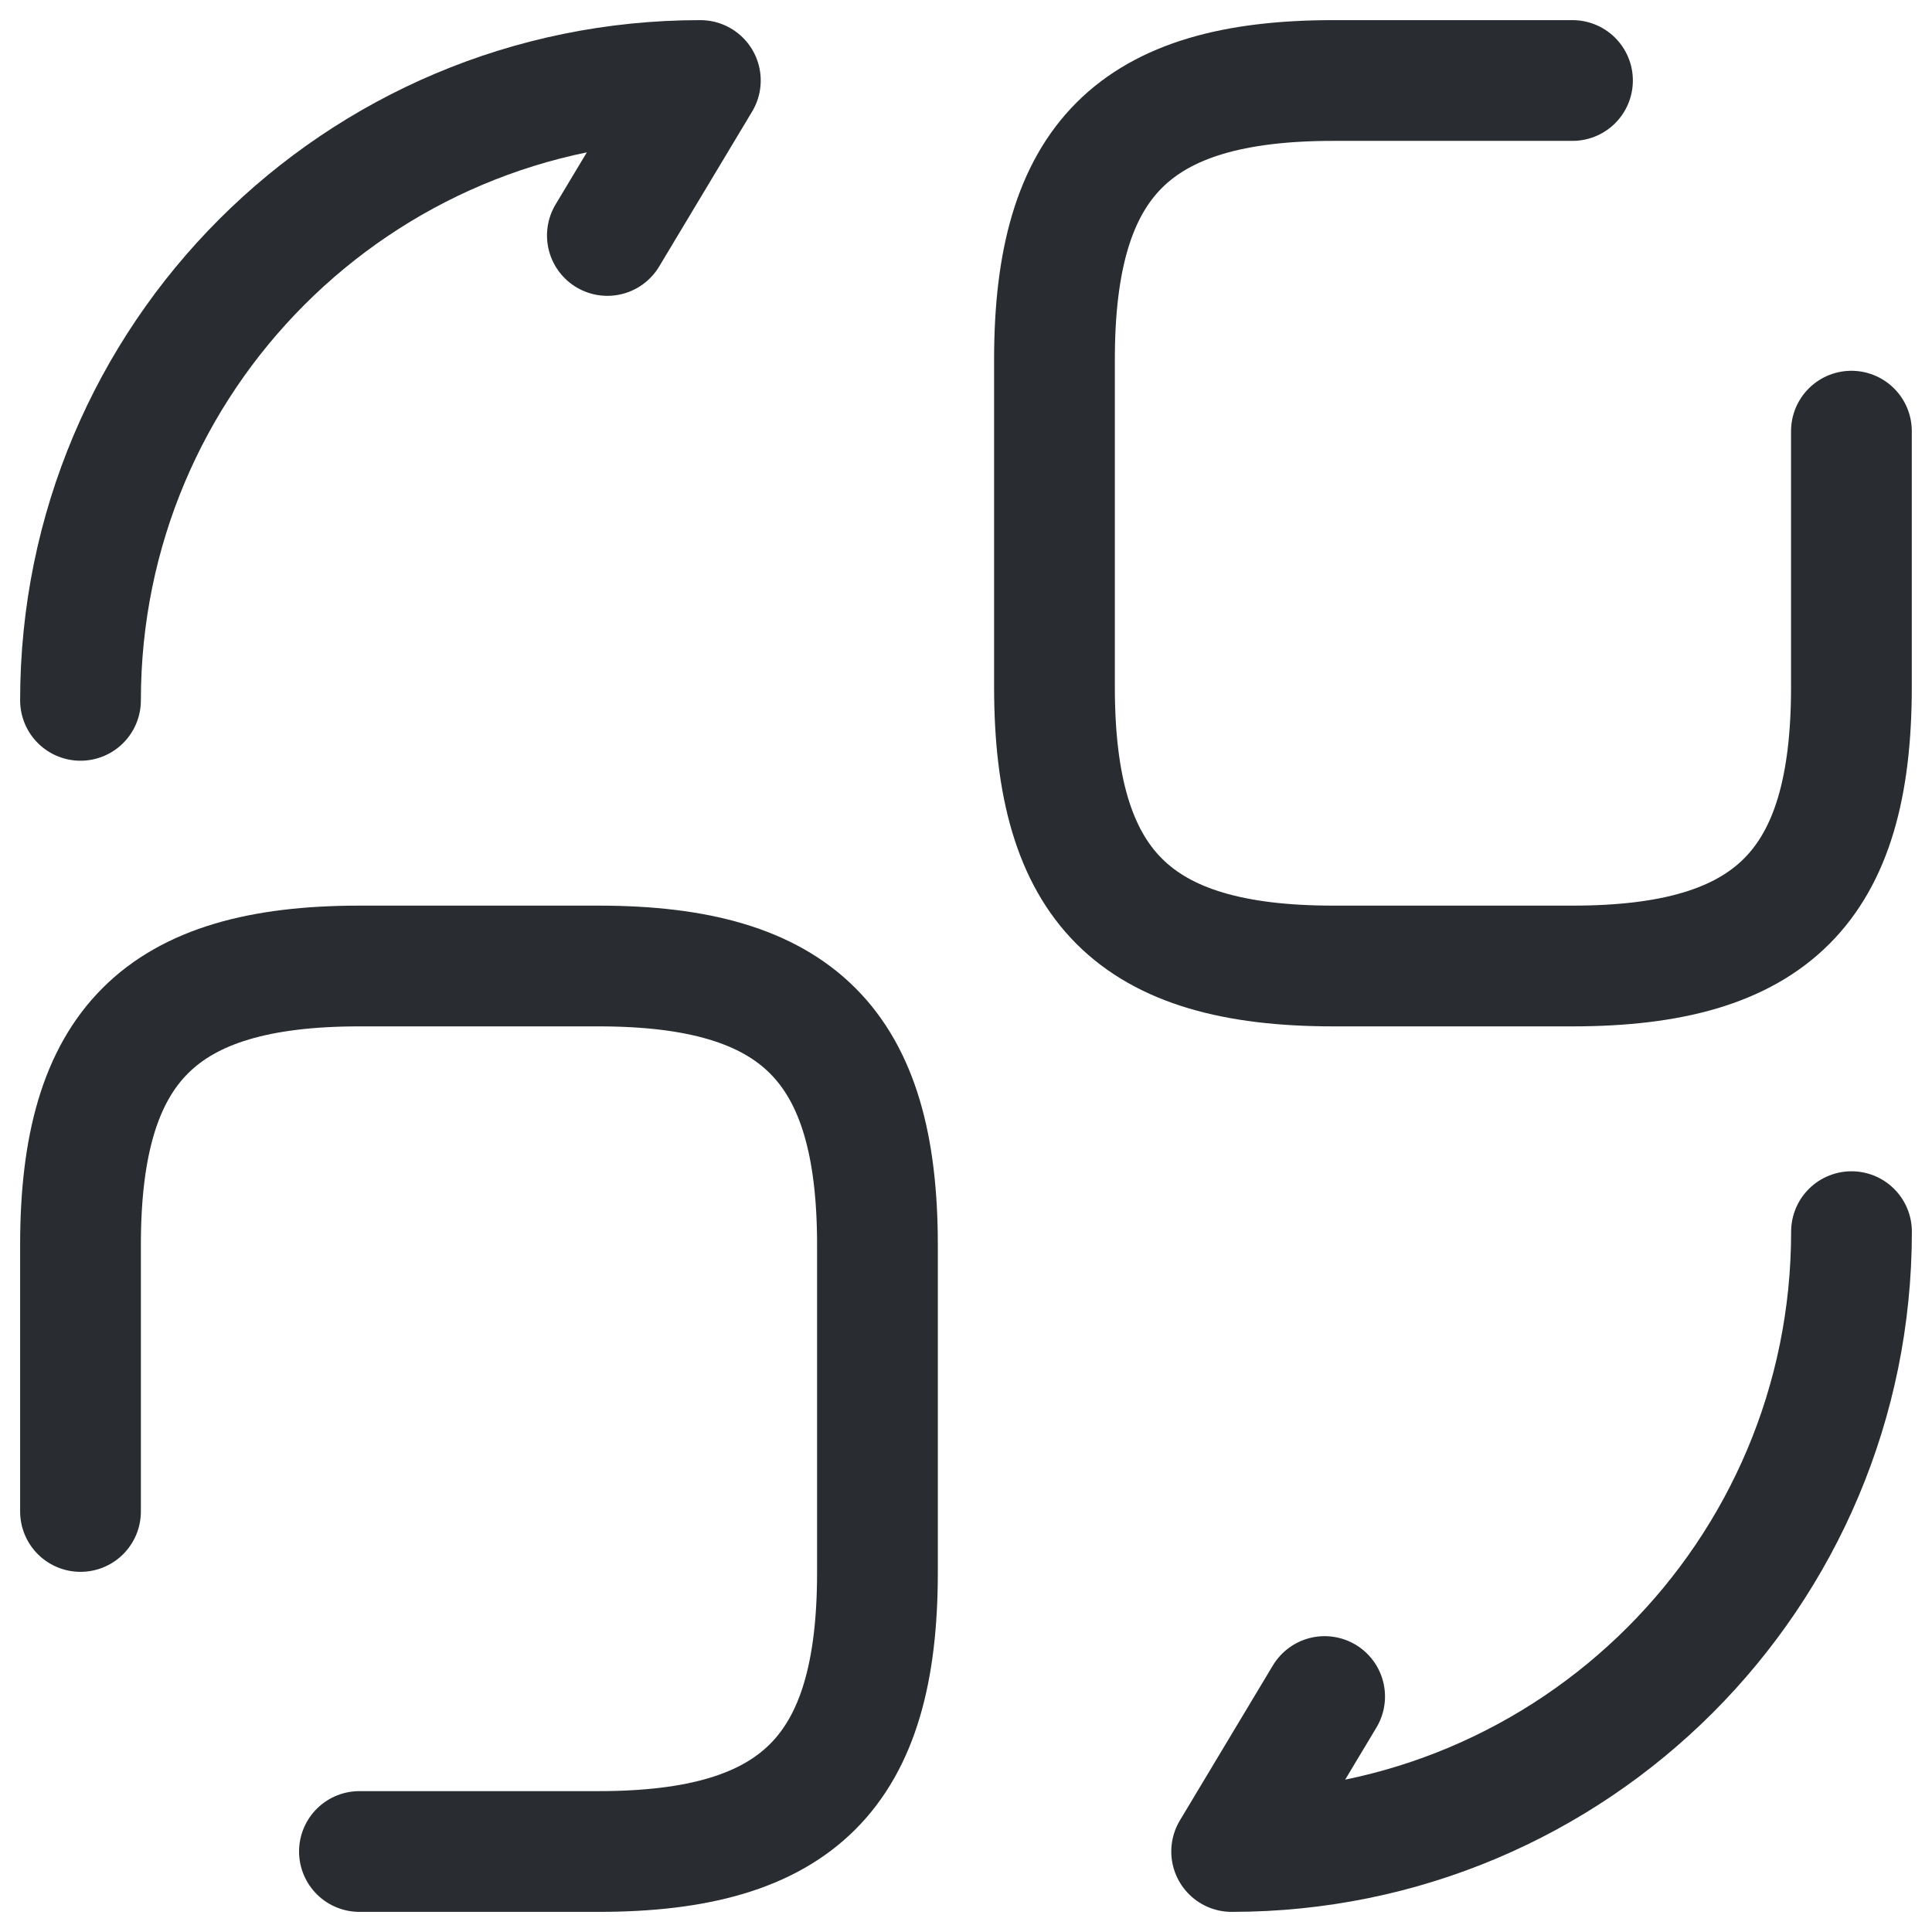
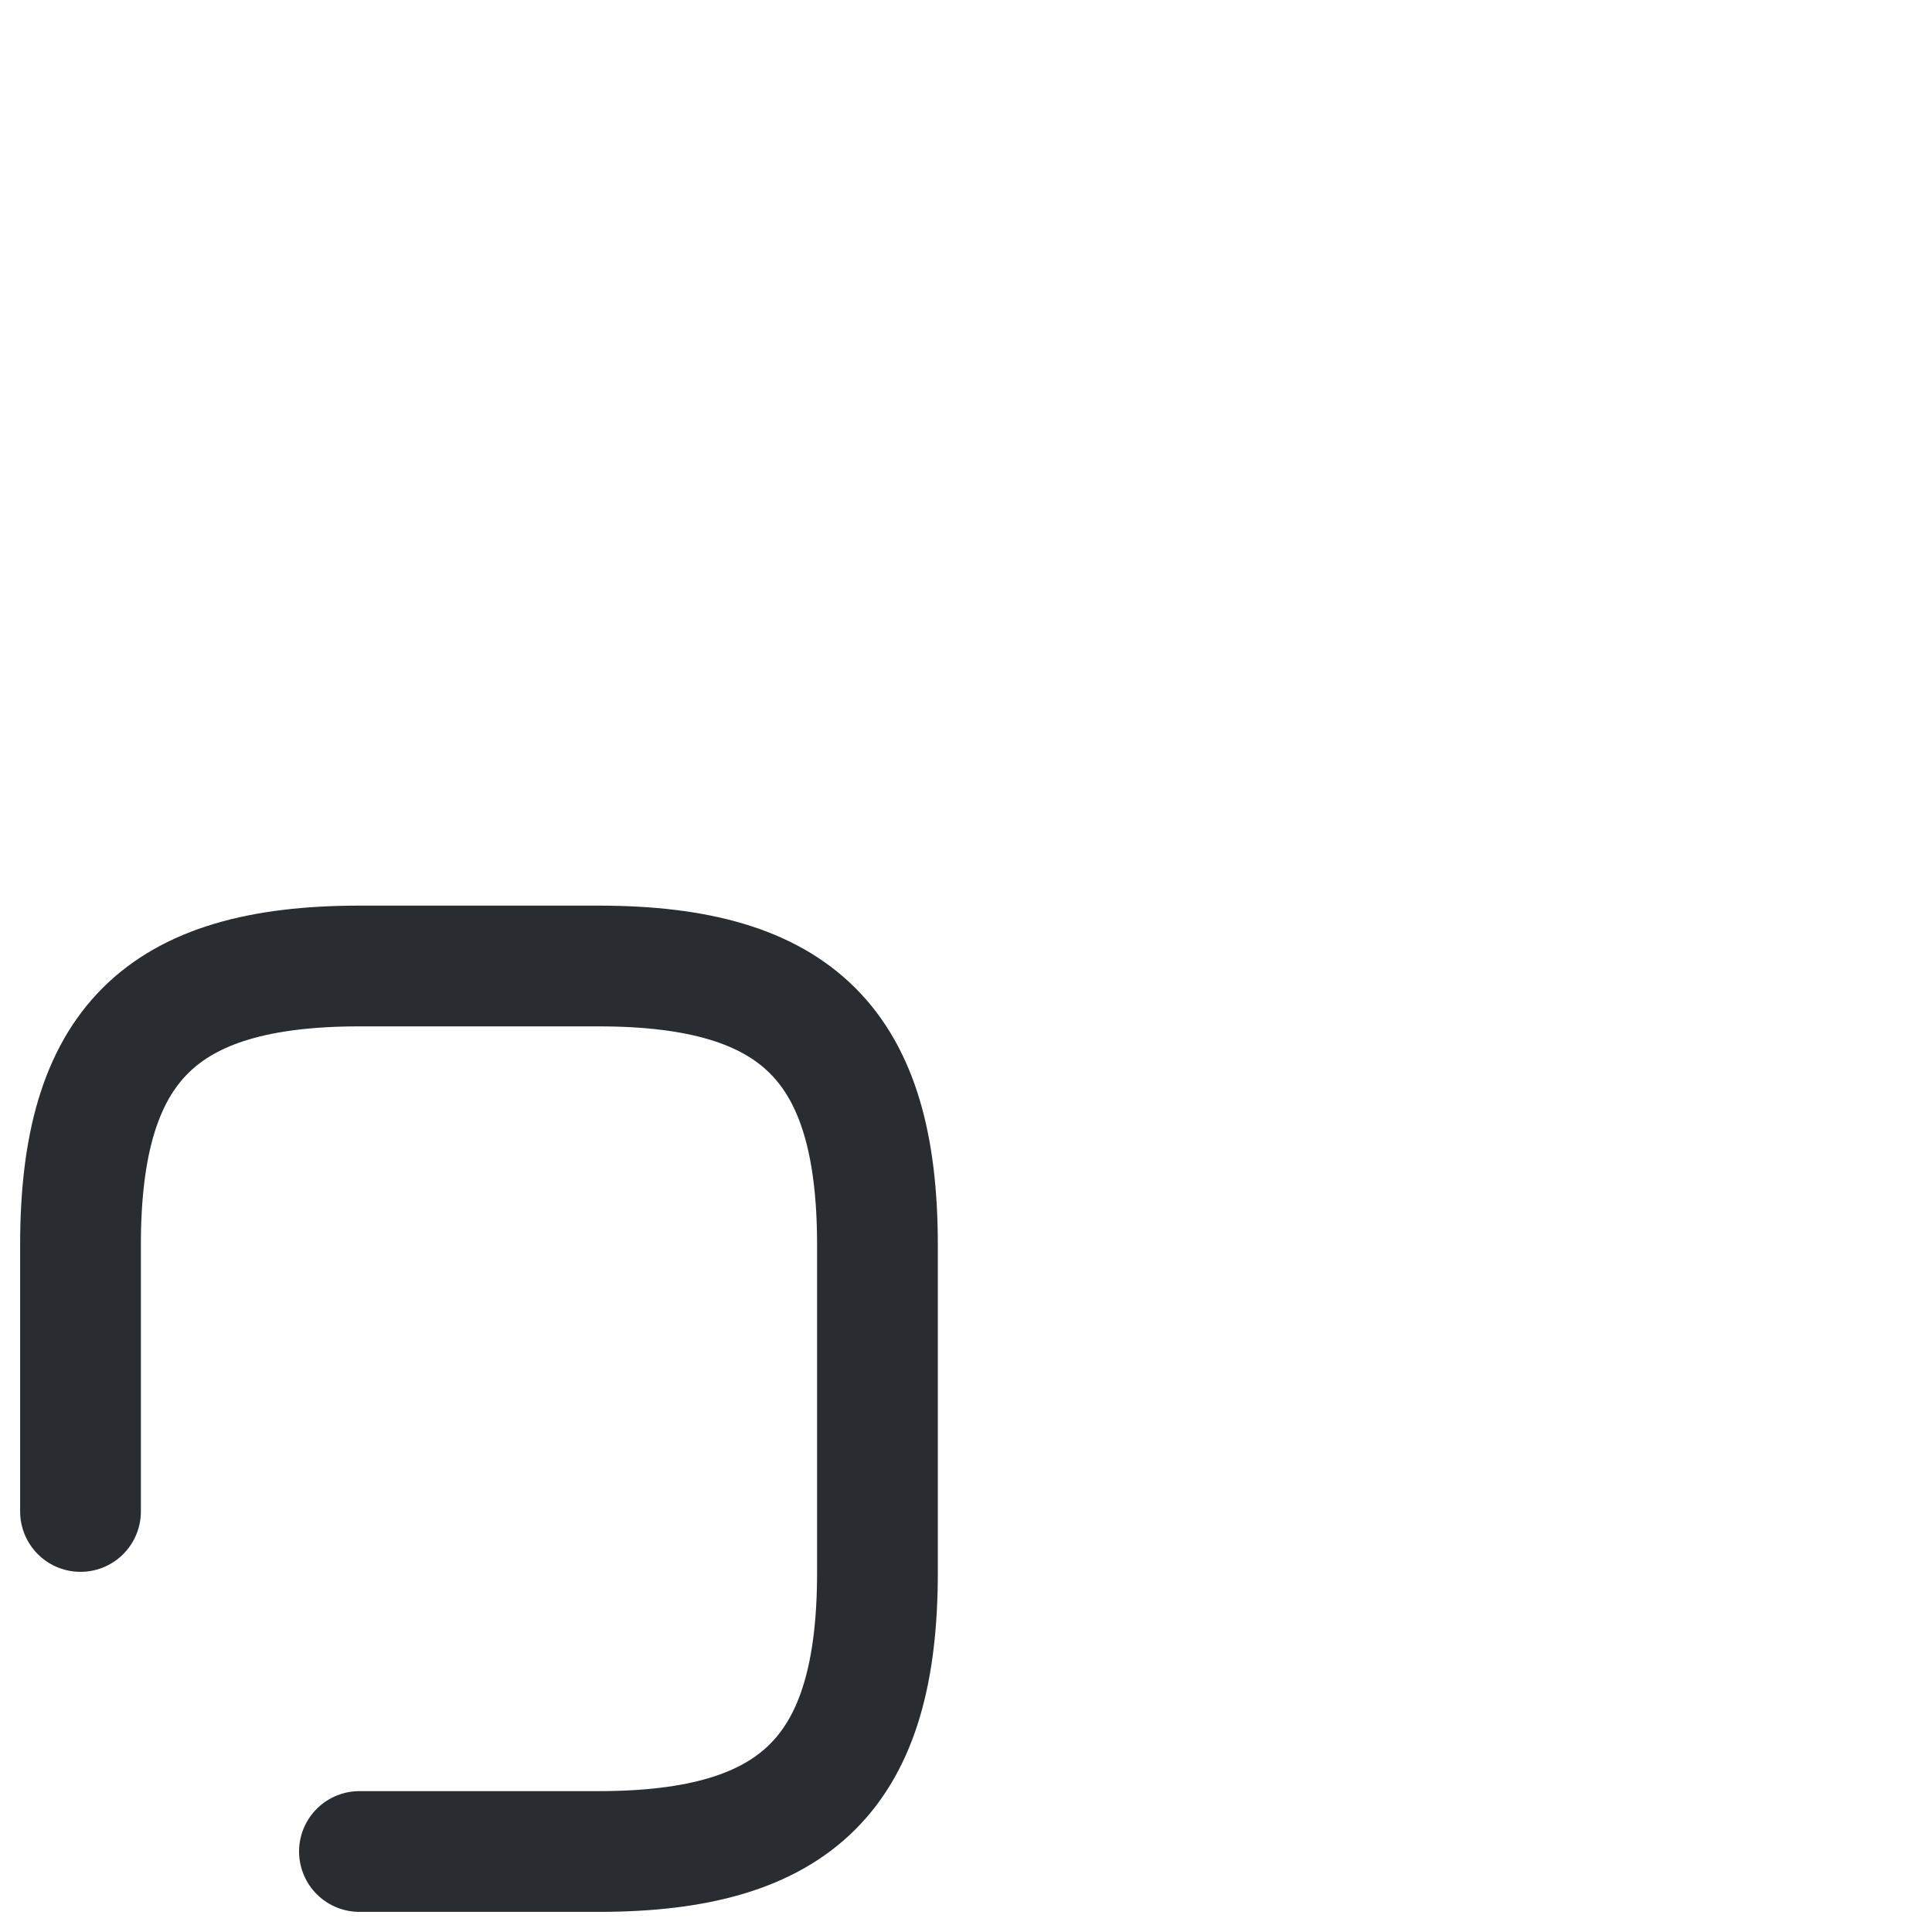
<svg xmlns="http://www.w3.org/2000/svg" width="24" height="24" viewBox="0 0 24 24" fill="none">
-   <path d="M19.534 1H16.564C14.089 1 13.099 1.99 13.099 4.465V8.535C13.099 11.01 14.089 12 16.564 12H19.534C22.009 12 22.999 11.01 22.999 8.535V5.356" stroke="#292D32" stroke-width="1.5" stroke-linecap="round" stroke-linejoin="round" />
  <path d="M4.465 23H7.435C9.91 23 10.9 22.009 10.9 19.535V15.465C10.9 12.99 9.91 12 7.435 12H4.465C1.99 12 1 12.99 1 15.465V18.776" stroke="#292D32" stroke-width="1.5" stroke-linecap="round" stroke-linejoin="round" />
-   <path d="M23 15.3C23 19.557 19.557 23 15.3 23L16.455 21.075" stroke="#292D32" stroke-width="1.5" stroke-linecap="round" stroke-linejoin="round" />
-   <path d="M1 8.7C1 4.443 4.443 1 8.7 1L7.545 2.925" stroke="#292D32" stroke-width="1.5" stroke-linecap="round" stroke-linejoin="round" />
</svg>